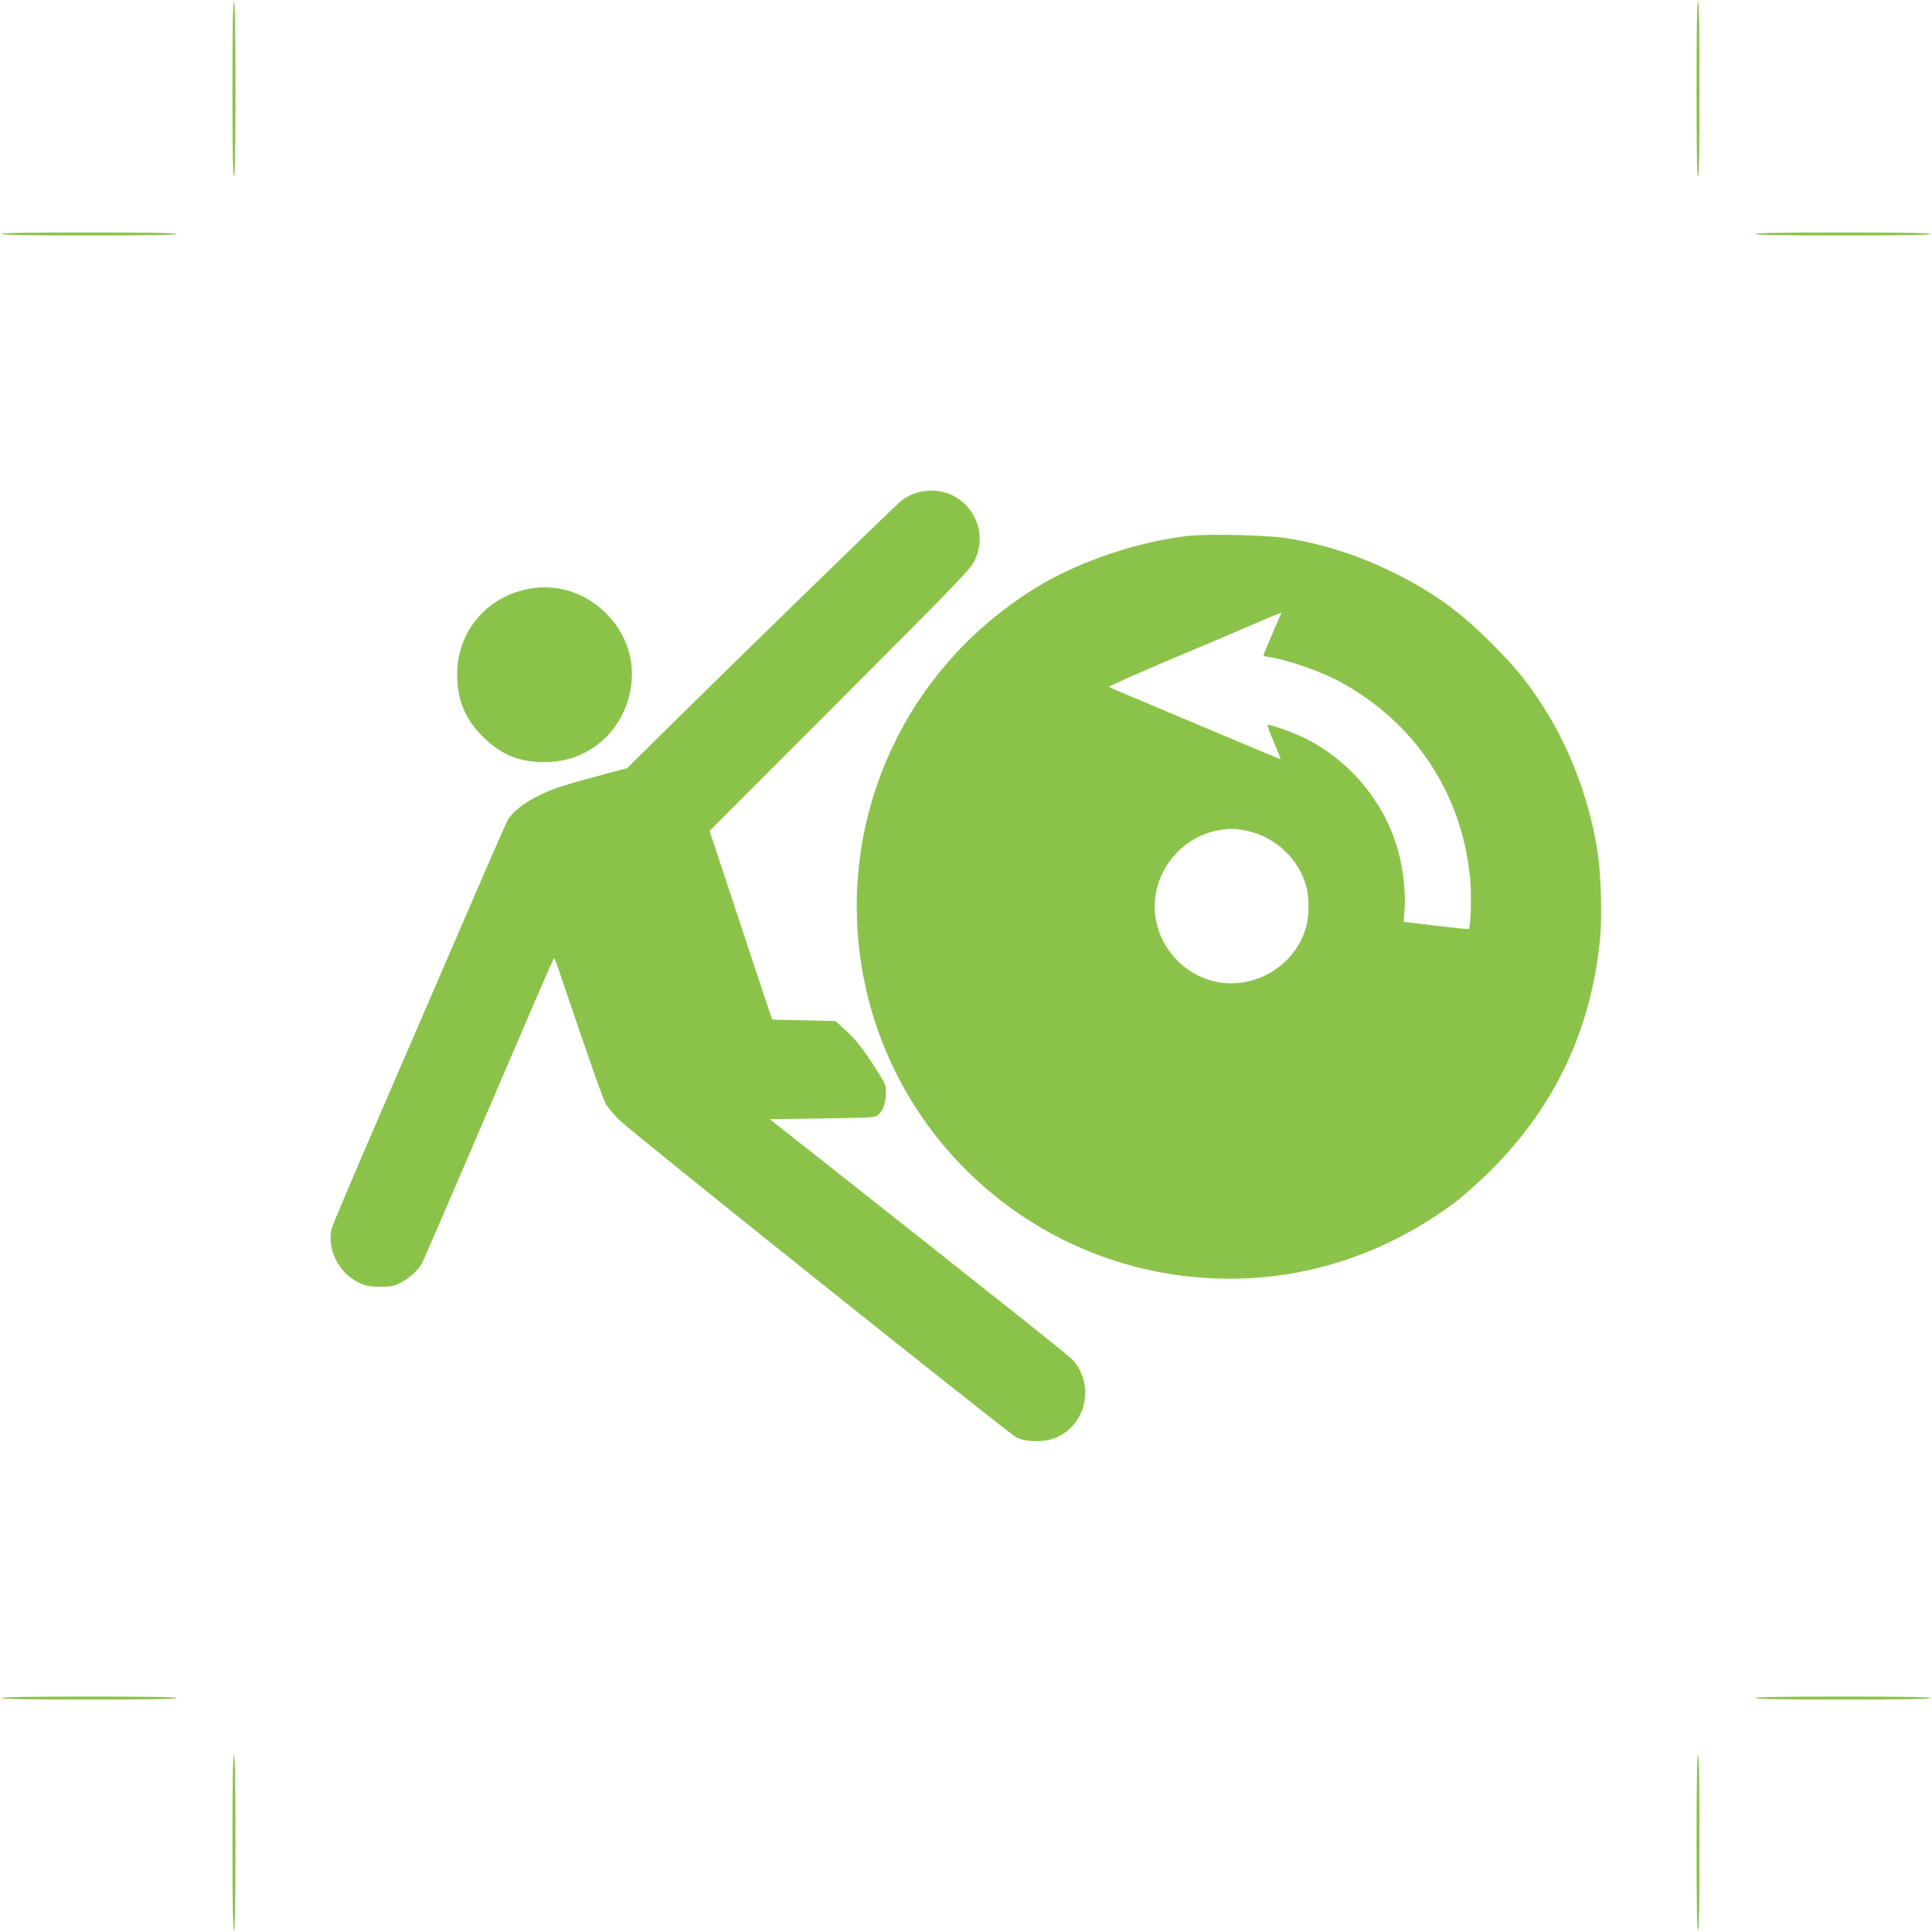
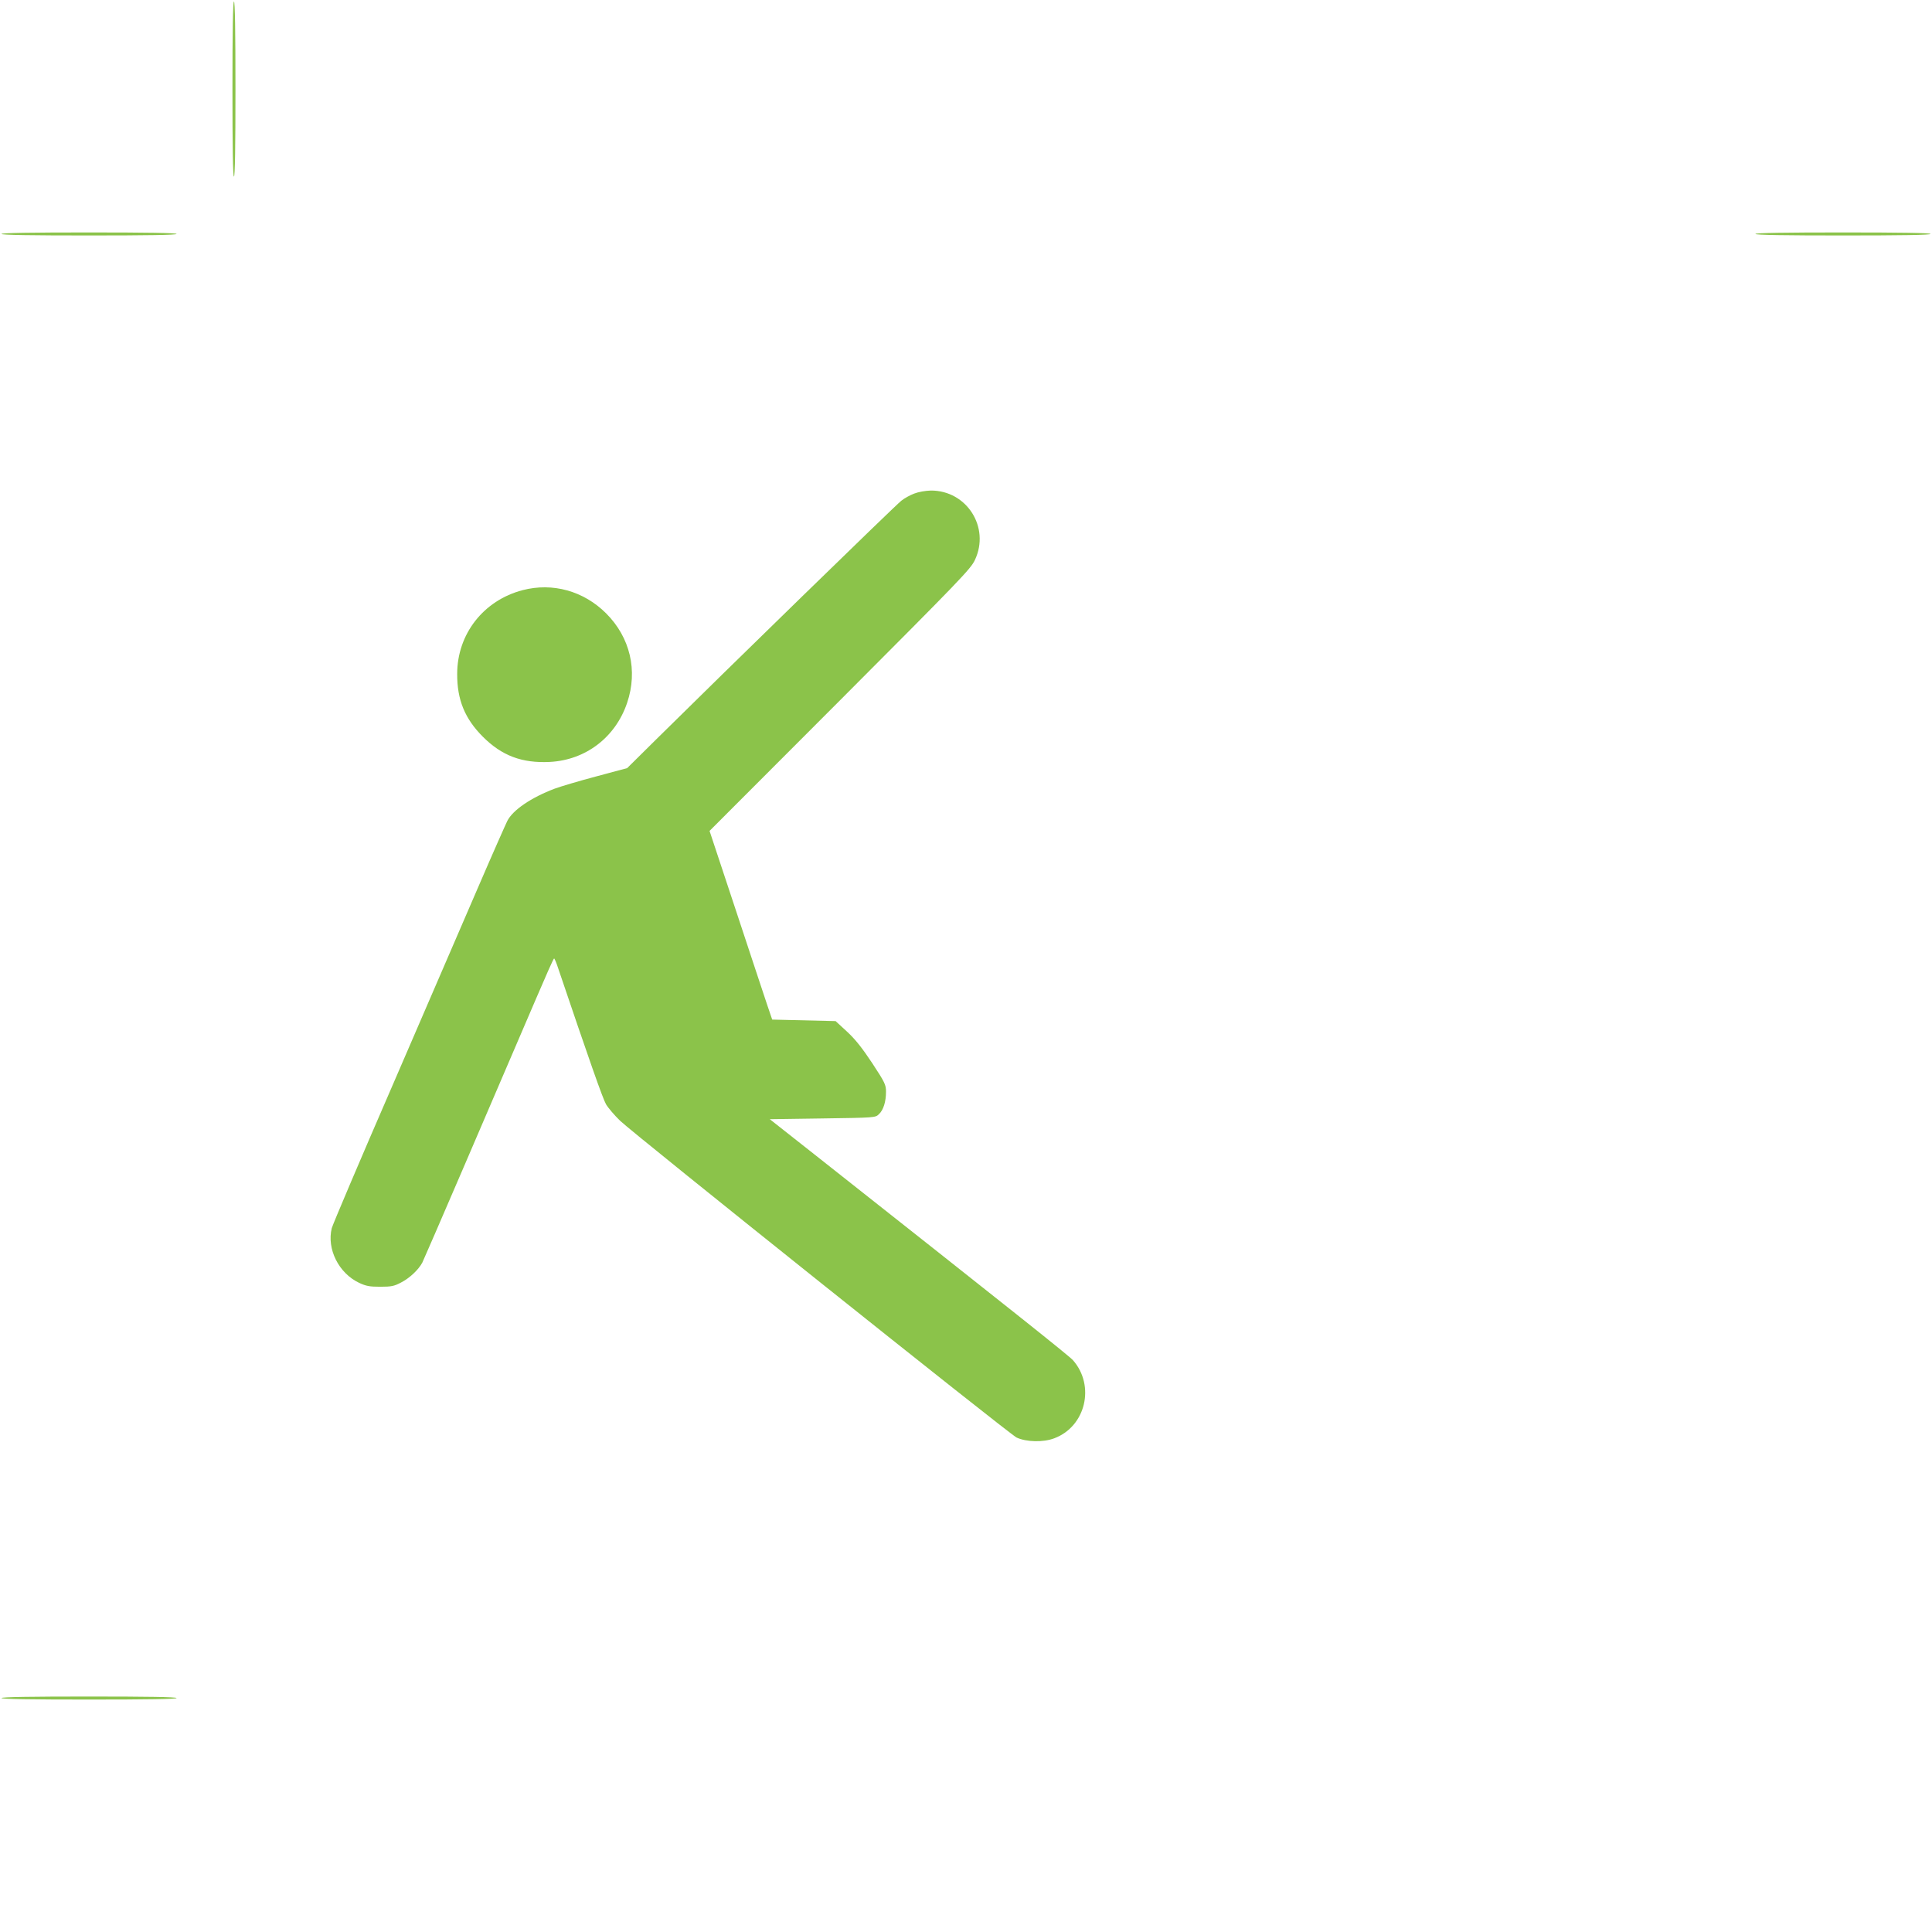
<svg xmlns="http://www.w3.org/2000/svg" version="1.0" width="1280pt" height="1280pt" viewBox="0 0 1280 1280" preserveAspectRatio="xMidYMid meet">
  <g transform="translate(0,1280) scale(0.1,-0.1)" fill="#8bc34a" stroke="none">
    <path d="M1540 12210 c0 -380 3 -580 10 -580 7 0 10 200 10 580 0 380 -3 580 -10 580 -7 0 -10 -200 -10 -580z" />
-     <path d="M11240 12210 c0 -380 3 -580 10 -580 7 0 10 200 10 580 0 380 -3 580 -10 580 -7 0 -10 -200 -10 -580z" />
    <path d="M10 11250 c0 -7 200 -10 580 -10 380 0 580 3 580 10 0 7 -200 10 -580 10 -380 0 -580 -3 -580 -10z" />
    <path d="M11630 11250 c0 -7 200 -10 580 -10 380 0 580 3 580 10 0 7 -200 10 -580 10 -380 0 -580 -3 -580 -10z" />
    <path d="M6057 9530 c-27 -10 -65 -31 -85 -47 -34 -25 -1168 -1130 -1627 -1584 l-190 -188 -205 -55 c-113 -30 -237 -67 -275 -81 -156 -59 -278 -142 -314 -214 -10 -20 -98 -218 -194 -441 -96 -223 -351 -812 -566 -1310 -216 -497 -397 -924 -403 -947 -34 -138 46 -298 181 -362 47 -22 70 -26 141 -26 73 0 92 4 137 28 57 29 116 85 141 132 14 27 466 1077 755 1752 62 145 114 263 118 263 3 0 15 -28 26 -62 207 -612 297 -868 318 -904 14 -24 56 -73 93 -109 95 -91 2579 -2076 2627 -2099 64 -30 177 -33 250 -5 208 78 272 348 124 517 -27 30 -380 311 -1716 1366 l-293 231 349 5 c347 5 350 5 374 28 30 28 47 83 47 149 0 46 -7 61 -91 189 -67 101 -112 158 -167 209 l-76 70 -210 5 -210 5 -34 100 c-18 55 -112 336 -207 625 l-174 525 864 865 c798 800 866 870 894 930 102 216 -54 461 -292 460 -36 -1 -82 -9 -110 -20z" />
-     <path d="M7875 9250 c-323 -36 -704 -162 -975 -322 -891 -526 -1360 -1530 -1189 -2546 181 -1078 1057 -1910 2145 -2037 636 -74 1257 96 1784 489 52 39 160 136 241 216 422 422 661 930 720 1530 14 149 7 419 -16 570 -49 326 -171 663 -340 935 -109 177 -200 290 -360 450 -218 218 -395 345 -660 475 -231 113 -459 186 -705 225 -122 20 -520 29 -645 15z m612 -517 c-7 -13 -117 -271 -117 -276 0 -3 20 -8 44 -11 119 -18 342 -96 464 -163 498 -271 808 -740 862 -1303 10 -102 4 -327 -9 -335 -4 -2 -102 8 -219 22 l-213 26 7 82 c8 97 -9 258 -38 370 -88 335 -326 623 -637 771 -77 37 -219 86 -232 82 -5 -2 14 -54 41 -115 26 -62 46 -113 44 -113 -3 0 -191 78 -417 174 -227 96 -479 202 -562 237 -82 34 -153 65 -157 68 -4 4 194 92 440 196 246 103 501 212 567 241 124 54 139 59 132 47z m-227 -1437 c190 -40 347 -188 395 -371 19 -76 19 -184 0 -260 -64 -246 -313 -410 -567 -375 -247 35 -438 255 -438 505 0 236 173 450 403 500 81 17 128 18 207 1z" />
    <path d="M3462 8890 c-259 -68 -433 -291 -433 -555 -1 -171 51 -297 170 -416 126 -126 259 -176 443 -167 238 12 436 163 513 392 72 213 20 433 -139 592 -149 149 -355 206 -554 154z" />
    <path d="M10 1550 c0 -7 200 -10 580 -10 380 0 580 3 580 10 0 7 -200 10 -580 10 -380 0 -580 -3 -580 -10z" />
-     <path d="M11630 1550 c0 -7 200 -10 580 -10 380 0 580 3 580 10 0 7 -200 10 -580 10 -380 0 -580 -3 -580 -10z" />
-     <path d="M1540 590 c0 -380 3 -580 10 -580 7 0 10 200 10 580 0 380 -3 580 -10 580 -7 0 -10 -200 -10 -580z" />
-     <path d="M11240 590 c0 -380 3 -580 10 -580 7 0 10 200 10 580 0 380 -3 580 -10 580 -7 0 -10 -200 -10 -580z" />
+     <path d="M1540 590 z" />
  </g>
</svg>